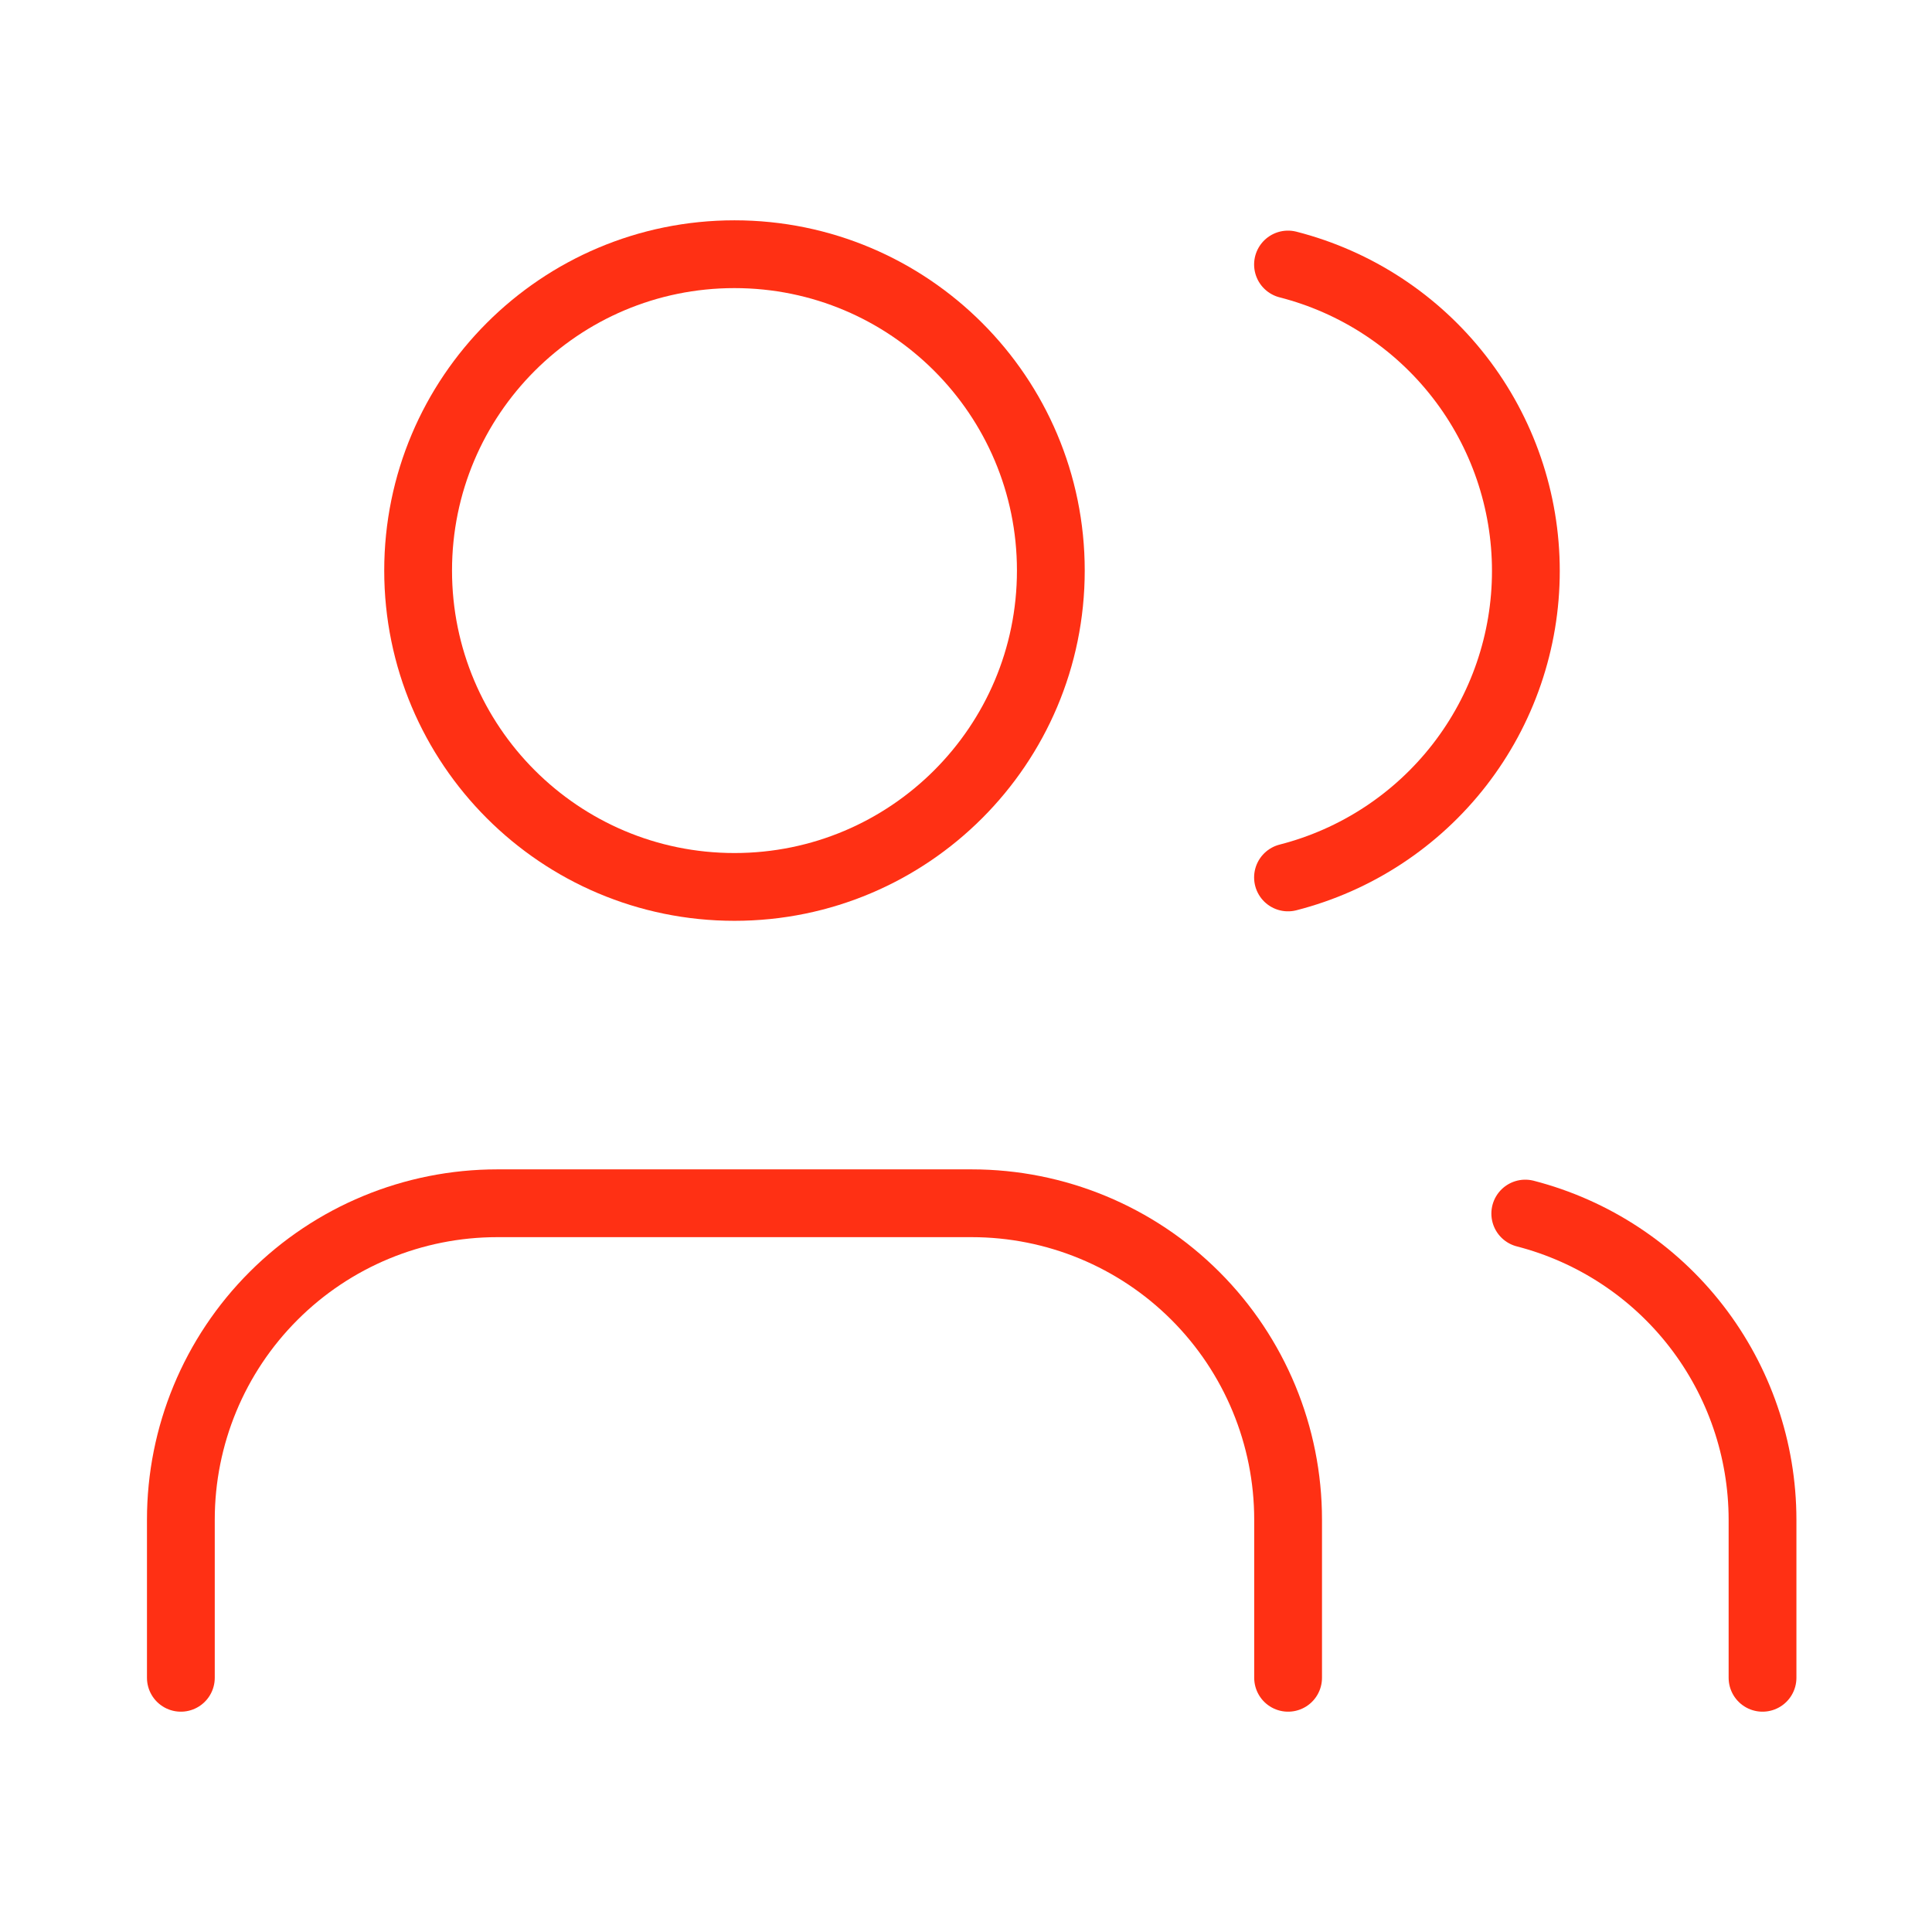
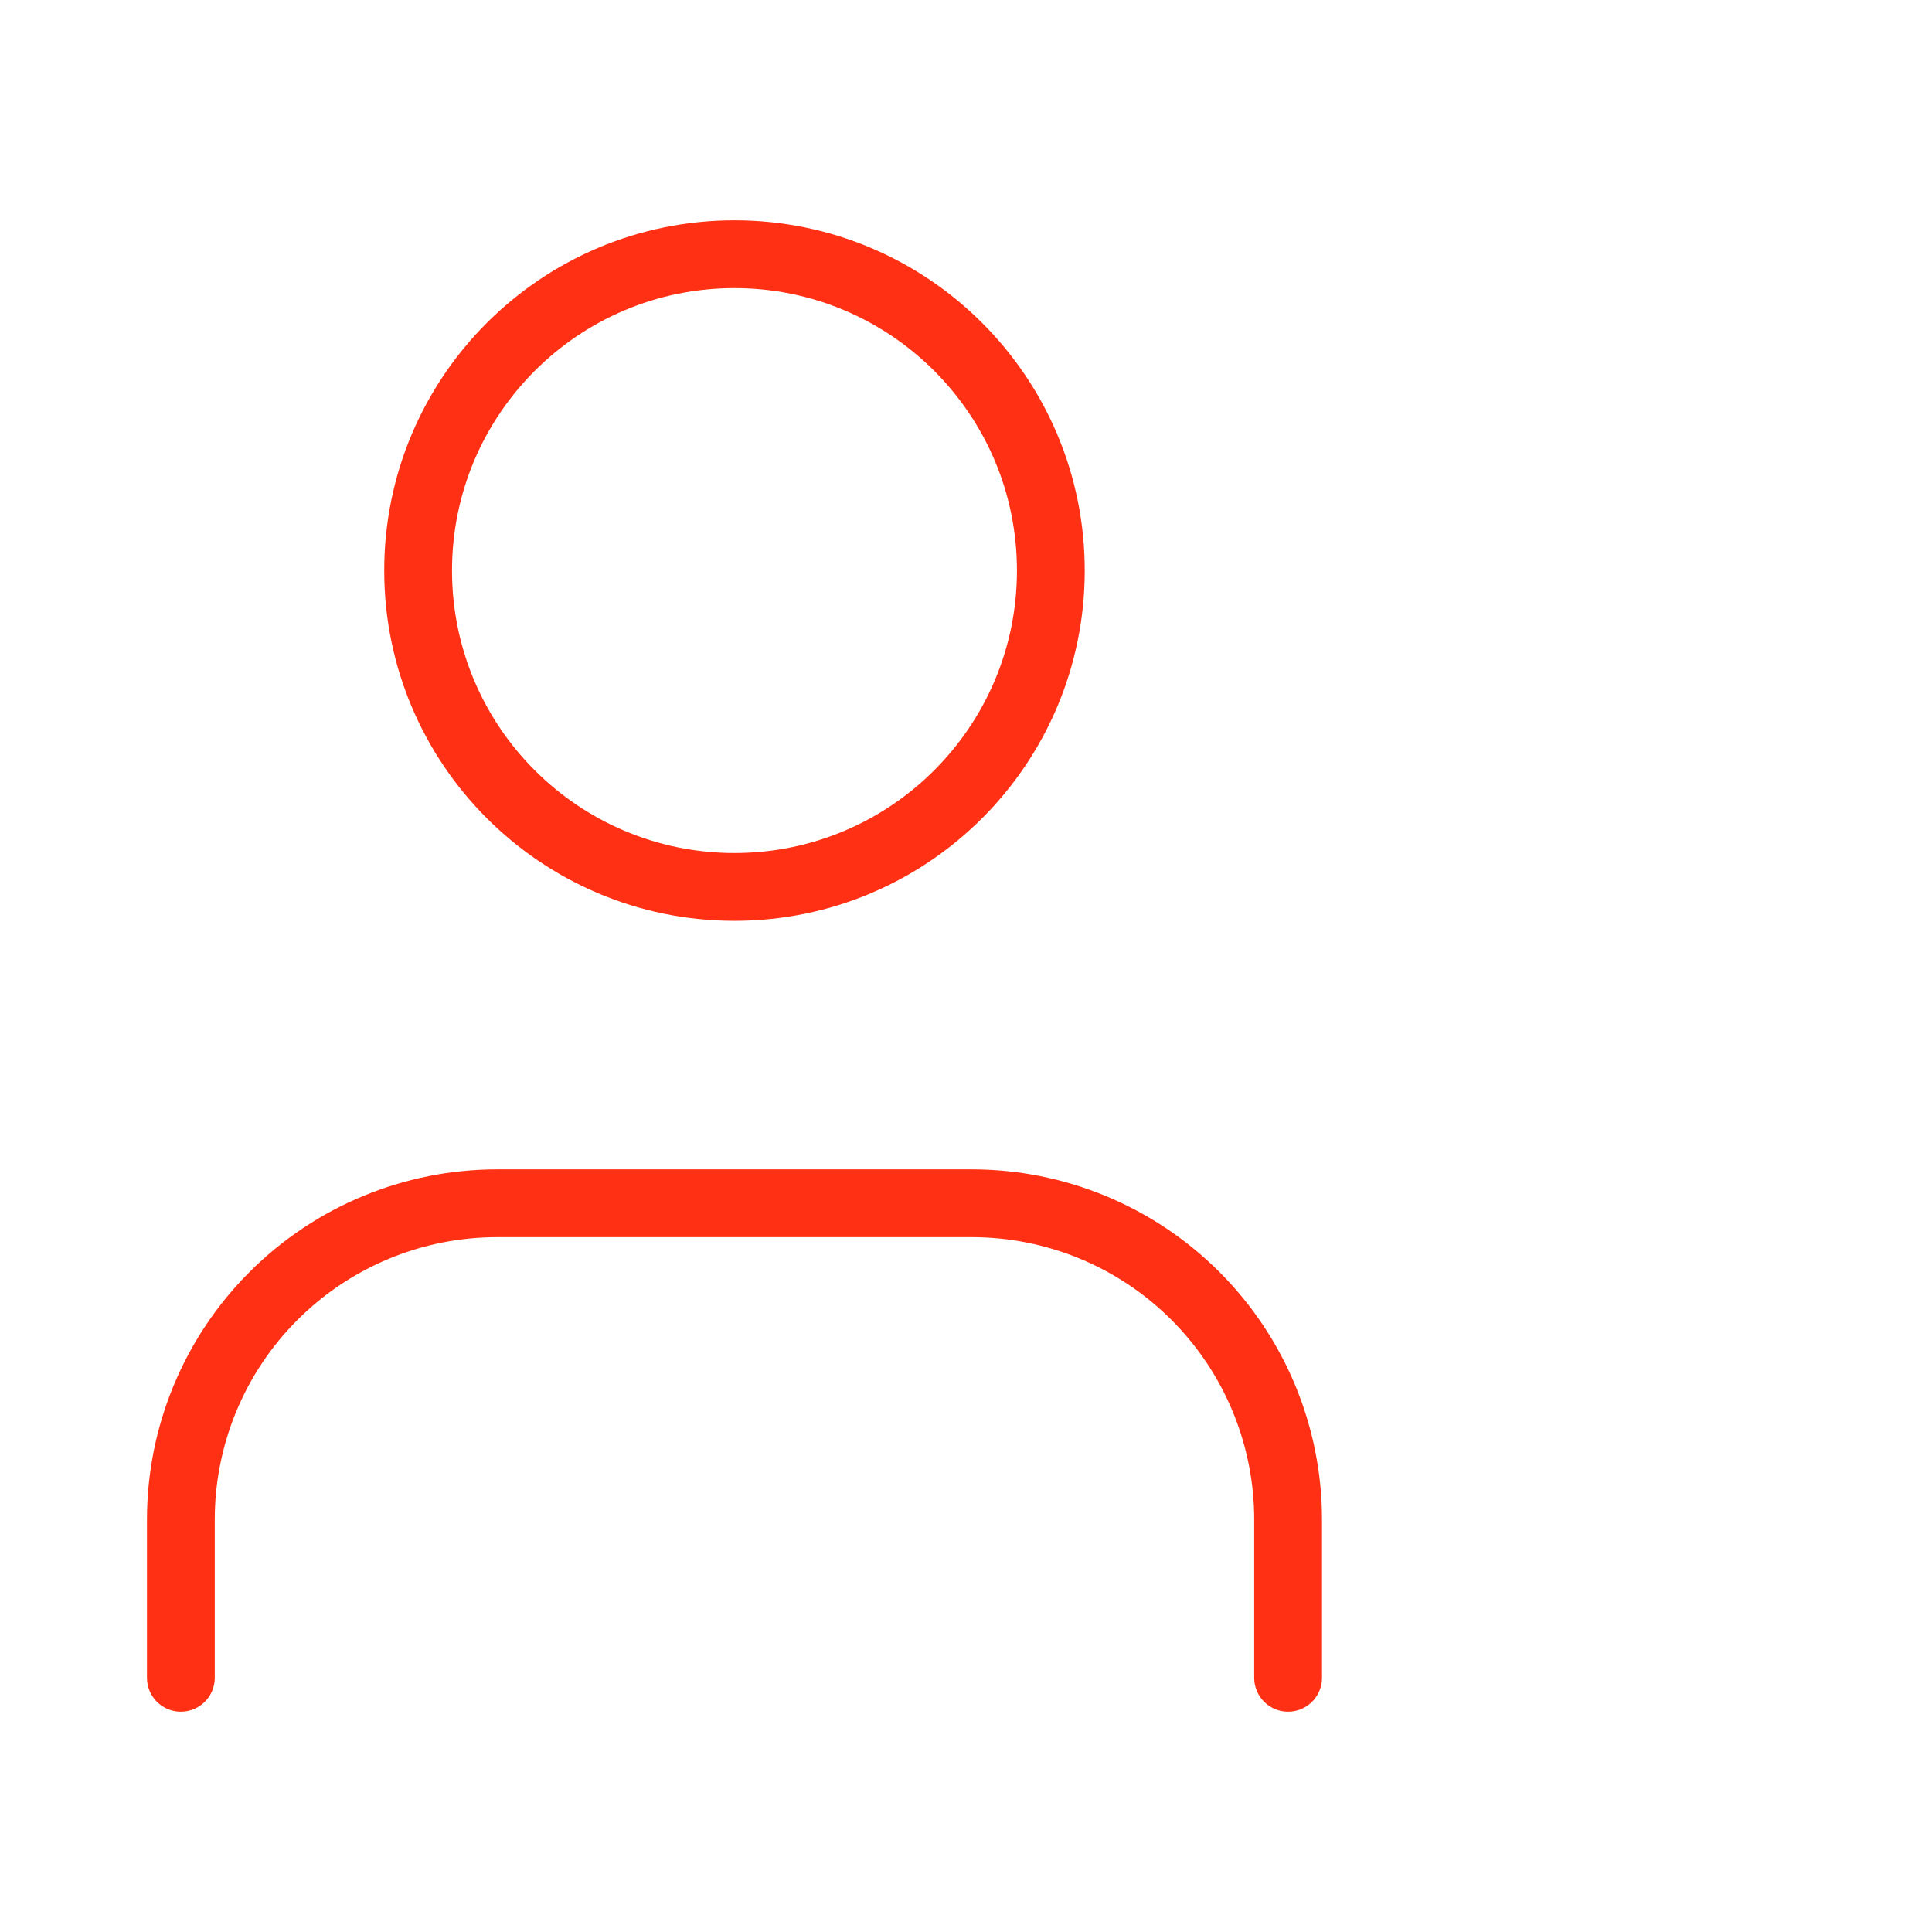
<svg xmlns="http://www.w3.org/2000/svg" fill="none" viewBox="0 0 57 57" height="57" width="57">
  <path stroke-linejoin="round" stroke-linecap="round" stroke-width="2" stroke="#FF3014" d="M38.003 49.5V44.833C38.003 42.358 37.019 39.984 35.269 38.234C33.519 36.483 31.145 35.5 28.669 35.5H14.669C12.194 35.5 9.82 36.483 8.07 38.234C6.319 39.984 5.336 42.358 5.336 44.833V49.5" />
  <path stroke-linejoin="round" stroke-linecap="round" stroke-width="2" stroke="#FF3014" d="M21.669 26.167C26.824 26.167 31.003 21.988 31.003 16.833C31.003 11.679 26.824 7.5 21.669 7.5C16.515 7.5 12.336 11.679 12.336 16.833C12.336 21.988 16.515 26.167 21.669 26.167Z" />
-   <path stroke-linejoin="round" stroke-linecap="round" stroke-width="2" stroke="#FF3014" d="M52 49.5V44.834C51.998 42.766 51.31 40.757 50.043 39.122C48.776 37.488 47.002 36.321 45 35.804" />
-   <path stroke-linejoin="round" stroke-linecap="round" stroke-width="2" stroke="#FF3014" d="M38 7.804C40.008 8.318 41.787 9.485 43.058 11.122C44.329 12.759 45.018 14.773 45.018 16.845C45.018 18.918 44.329 20.931 43.058 22.568C41.787 24.205 40.008 25.373 38 25.887" />
</svg>